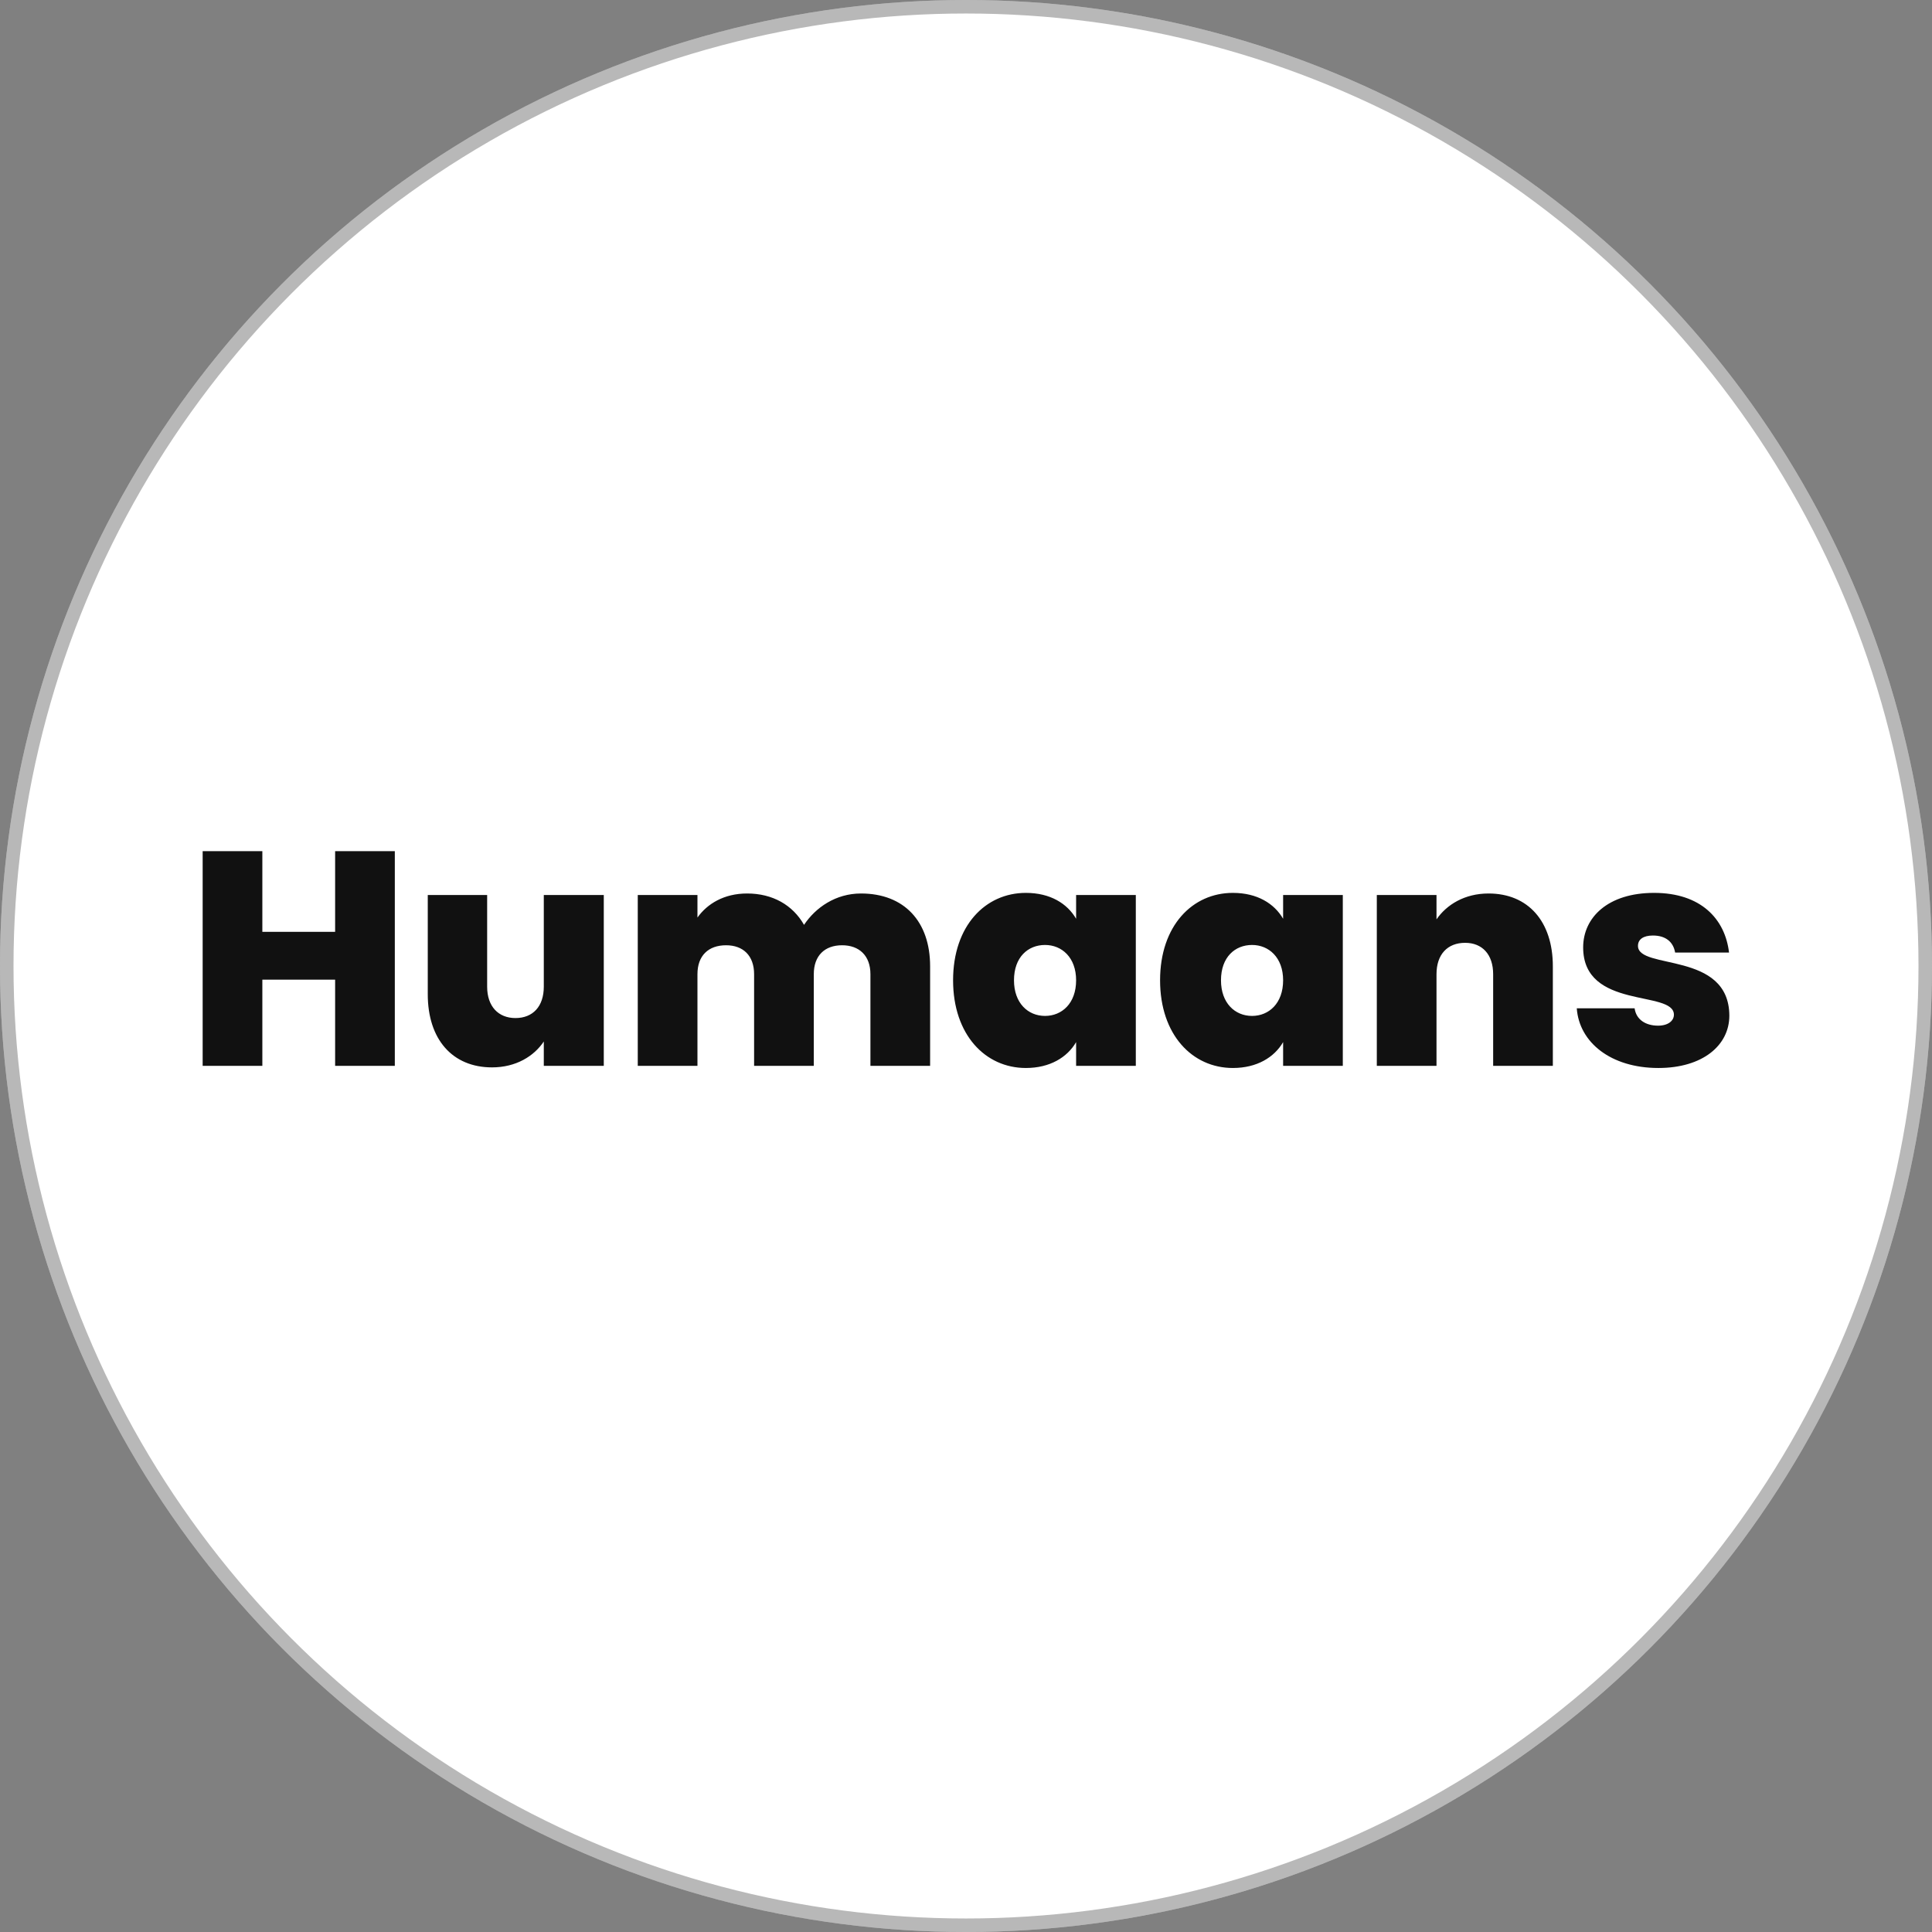
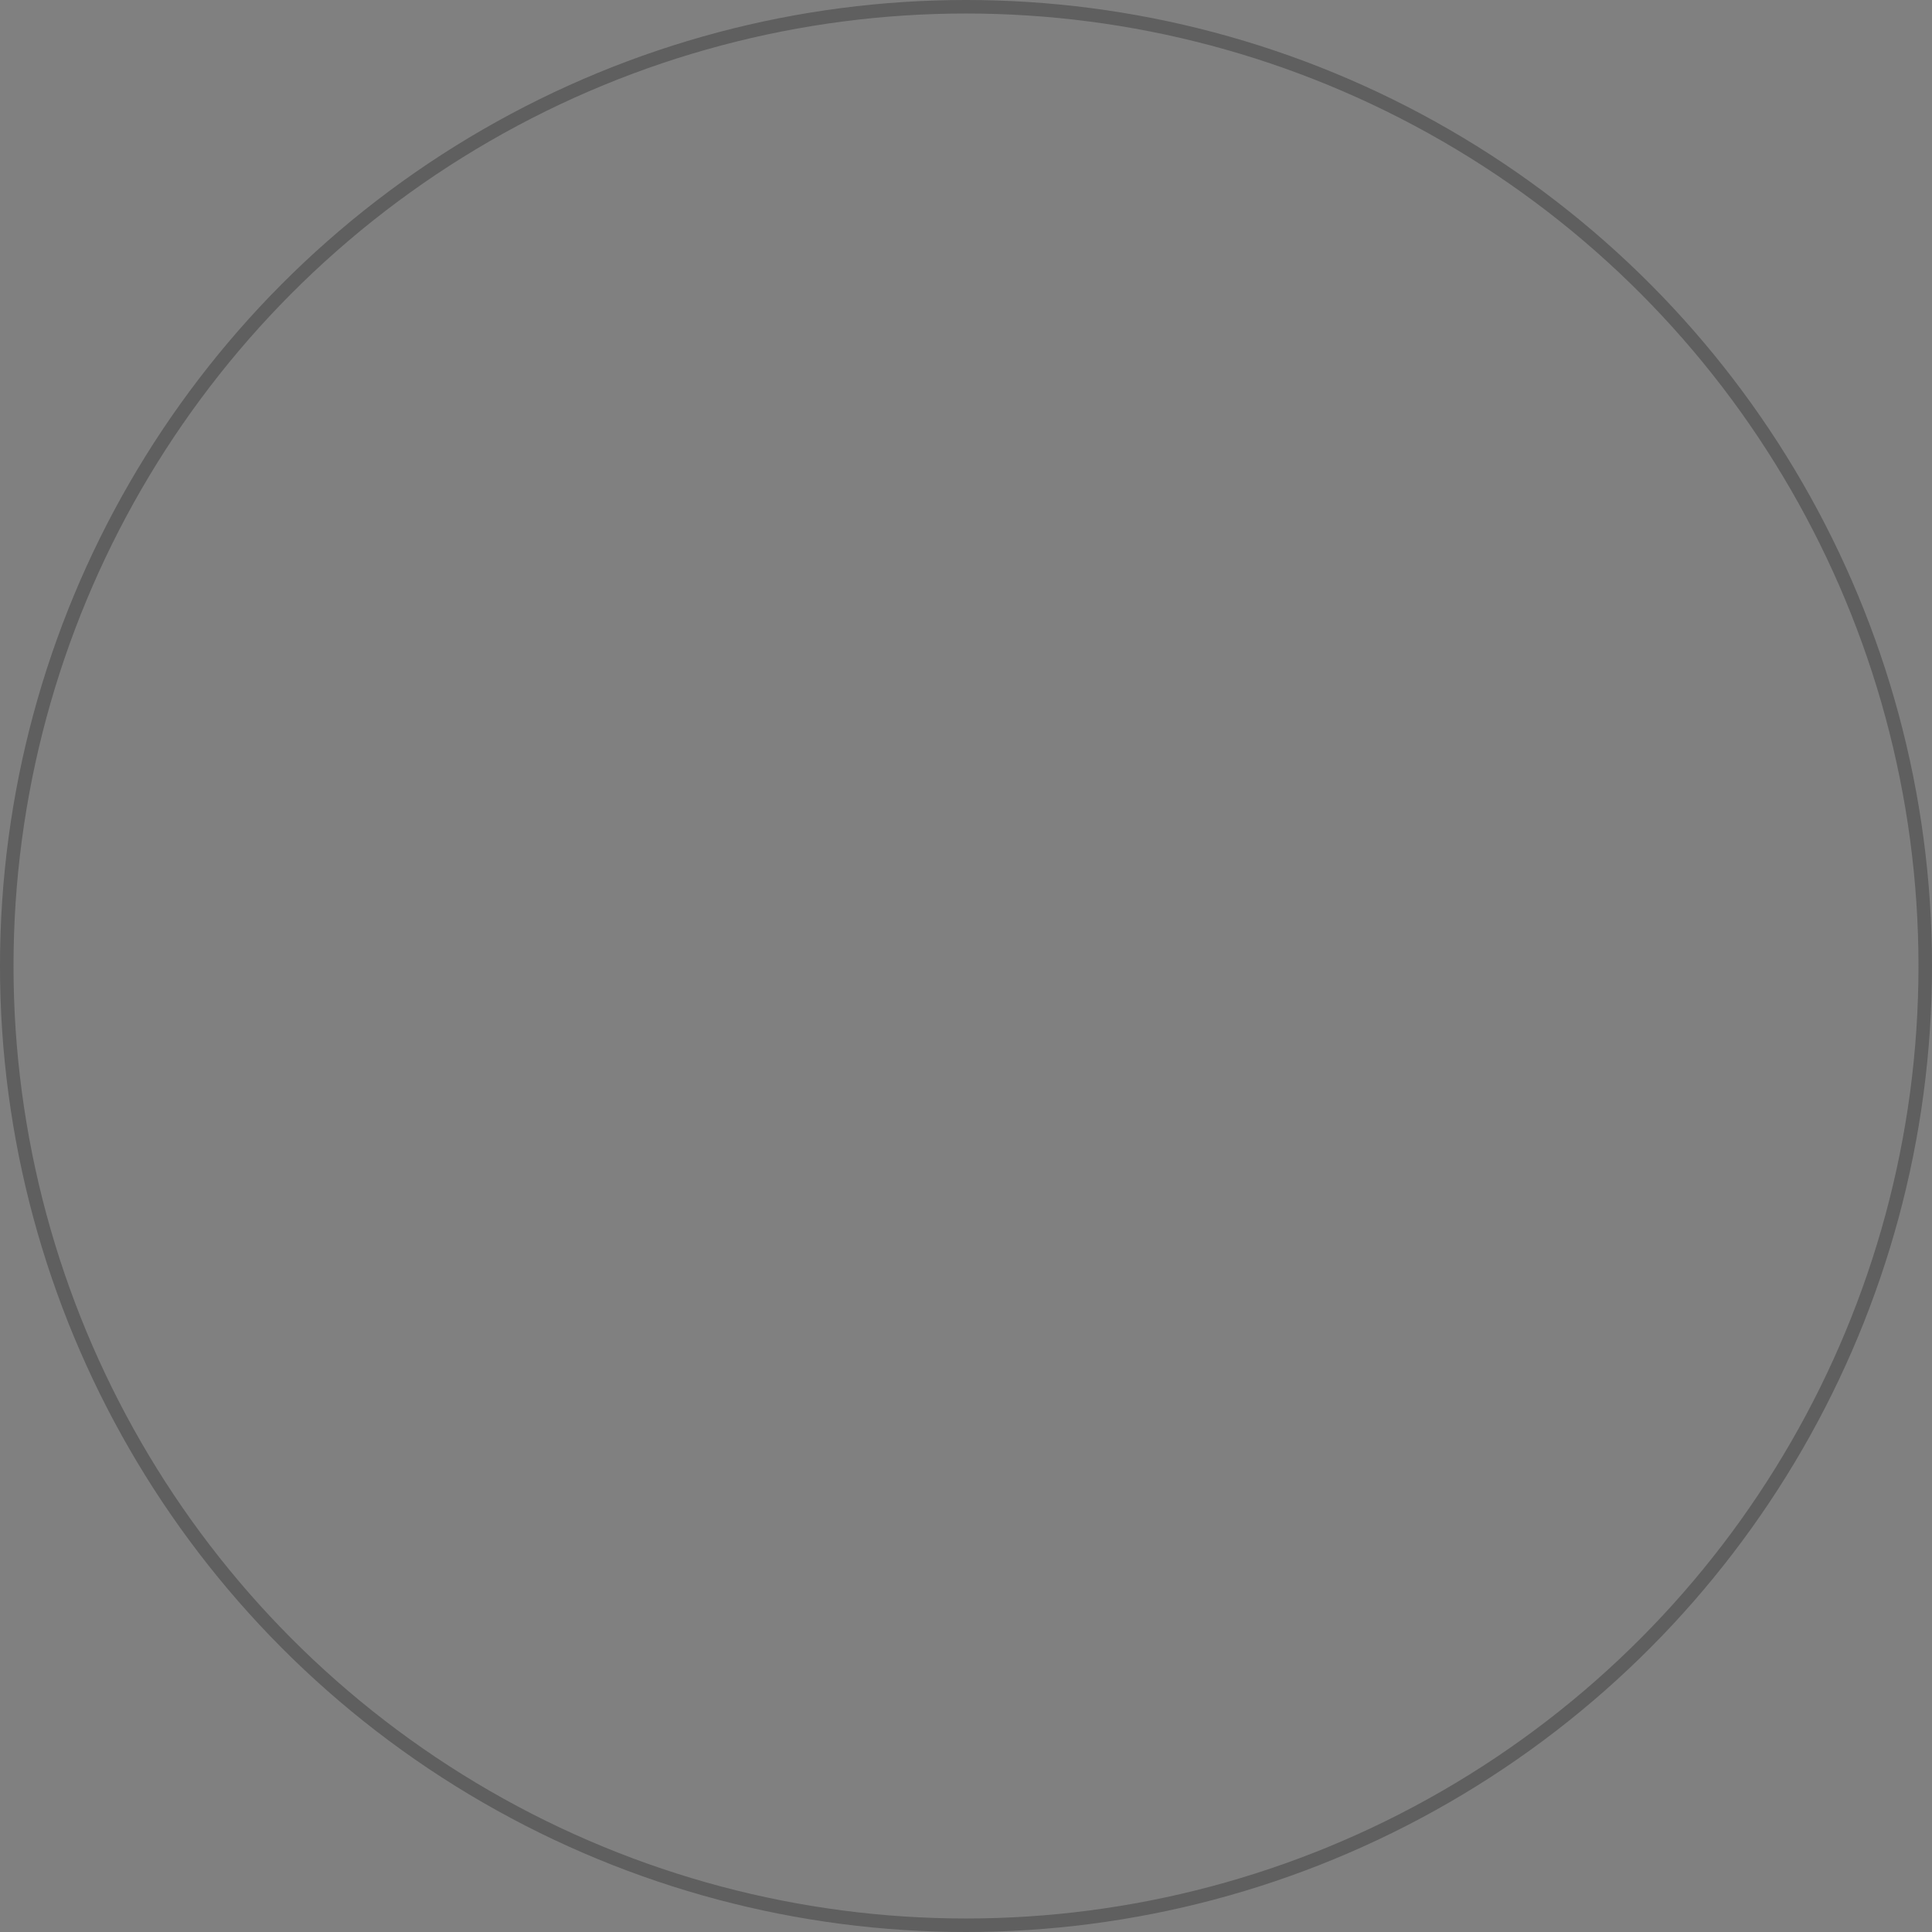
<svg xmlns="http://www.w3.org/2000/svg" width="143" height="143" viewBox="0 0 143 143" fill="none">
  <rect x="0" y="0" width="143" height="143" fill="#808080" stroke="none" />
-   <circle cx="71.5" cy="71.5" r="71.5" fill="white" />
  <circle cx="71.5" cy="71.5" r="71" stroke="#111111" stroke-opacity="0.3" />
-   <path d="M24.805 78.892H29.223V63H24.805V68.973H19.418V63H15V78.892H19.418V72.512H24.805V78.892ZM44.69 66.246H40.25V73.031C40.25 74.496 39.438 75.353 38.153 75.353C36.891 75.353 36.057 74.496 36.057 73.031V66.246H31.662V73.594C31.662 76.93 33.487 79.004 36.418 79.004C38.199 79.004 39.528 78.17 40.25 77.088V78.892H44.69V66.246ZM64.426 78.892H68.844V71.521C68.844 68.207 66.928 66.133 63.727 66.133C61.856 66.133 60.369 67.17 59.512 68.455C58.678 66.99 57.191 66.133 55.297 66.133C53.584 66.133 52.344 66.9 51.623 67.914V66.246H47.205V78.892H51.623V72.107C51.623 70.732 52.434 69.965 53.742 69.965C55.004 69.965 55.816 70.732 55.816 72.107V78.892H60.234V72.107C60.234 70.732 61.045 69.965 62.33 69.965C63.592 69.965 64.426 70.732 64.426 72.107V78.892ZM70.544 72.558C70.544 76.592 72.933 79.049 75.931 79.049C77.712 79.049 78.997 78.26 79.65 77.133V78.892H84.069V66.246H79.65V68.004C78.997 66.877 77.734 66.088 75.931 66.088C72.933 66.088 70.544 68.523 70.544 72.558ZM79.65 72.558C79.65 74.271 78.591 75.195 77.351 75.195C76.089 75.195 75.052 74.248 75.052 72.558C75.052 70.844 76.089 69.943 77.351 69.943C78.591 69.943 79.65 70.867 79.65 72.558ZM85.865 72.558C85.865 76.592 88.254 79.049 91.252 79.049C93.033 79.049 94.318 78.26 94.972 77.133V78.892H99.39V66.246H94.972V68.004C94.318 66.877 93.056 66.088 91.252 66.088C88.254 66.088 85.865 68.523 85.865 72.558ZM94.972 72.558C94.972 74.271 93.912 75.195 92.672 75.195C91.41 75.195 90.373 74.248 90.373 72.558C90.373 70.844 91.41 69.943 92.672 69.943C93.912 69.943 94.972 70.867 94.972 72.558ZM110.518 78.892H114.936V71.521C114.936 68.207 113.11 66.133 110.18 66.133C108.399 66.133 107.069 66.967 106.325 68.049V66.246H101.907V78.892H106.325V72.107C106.325 70.641 107.137 69.785 108.444 69.785C109.707 69.785 110.518 70.641 110.518 72.107V78.892ZM128 75.172C127.977 70.371 121.237 71.814 121.237 70.01C121.237 69.537 121.621 69.244 122.342 69.244C123.289 69.244 123.852 69.717 123.987 70.506H127.977C127.684 68.004 125.881 66.088 122.432 66.088C119.006 66.088 117.18 67.914 117.18 70.123C117.18 74.767 123.897 73.256 123.897 75.105C123.897 75.555 123.469 75.916 122.725 75.916C121.801 75.916 121.102 75.465 120.989 74.631H116.707C116.887 77.156 119.231 79.049 122.748 79.049C126.016 79.049 128 77.381 128 75.172Z" fill="#111111" />
</svg>